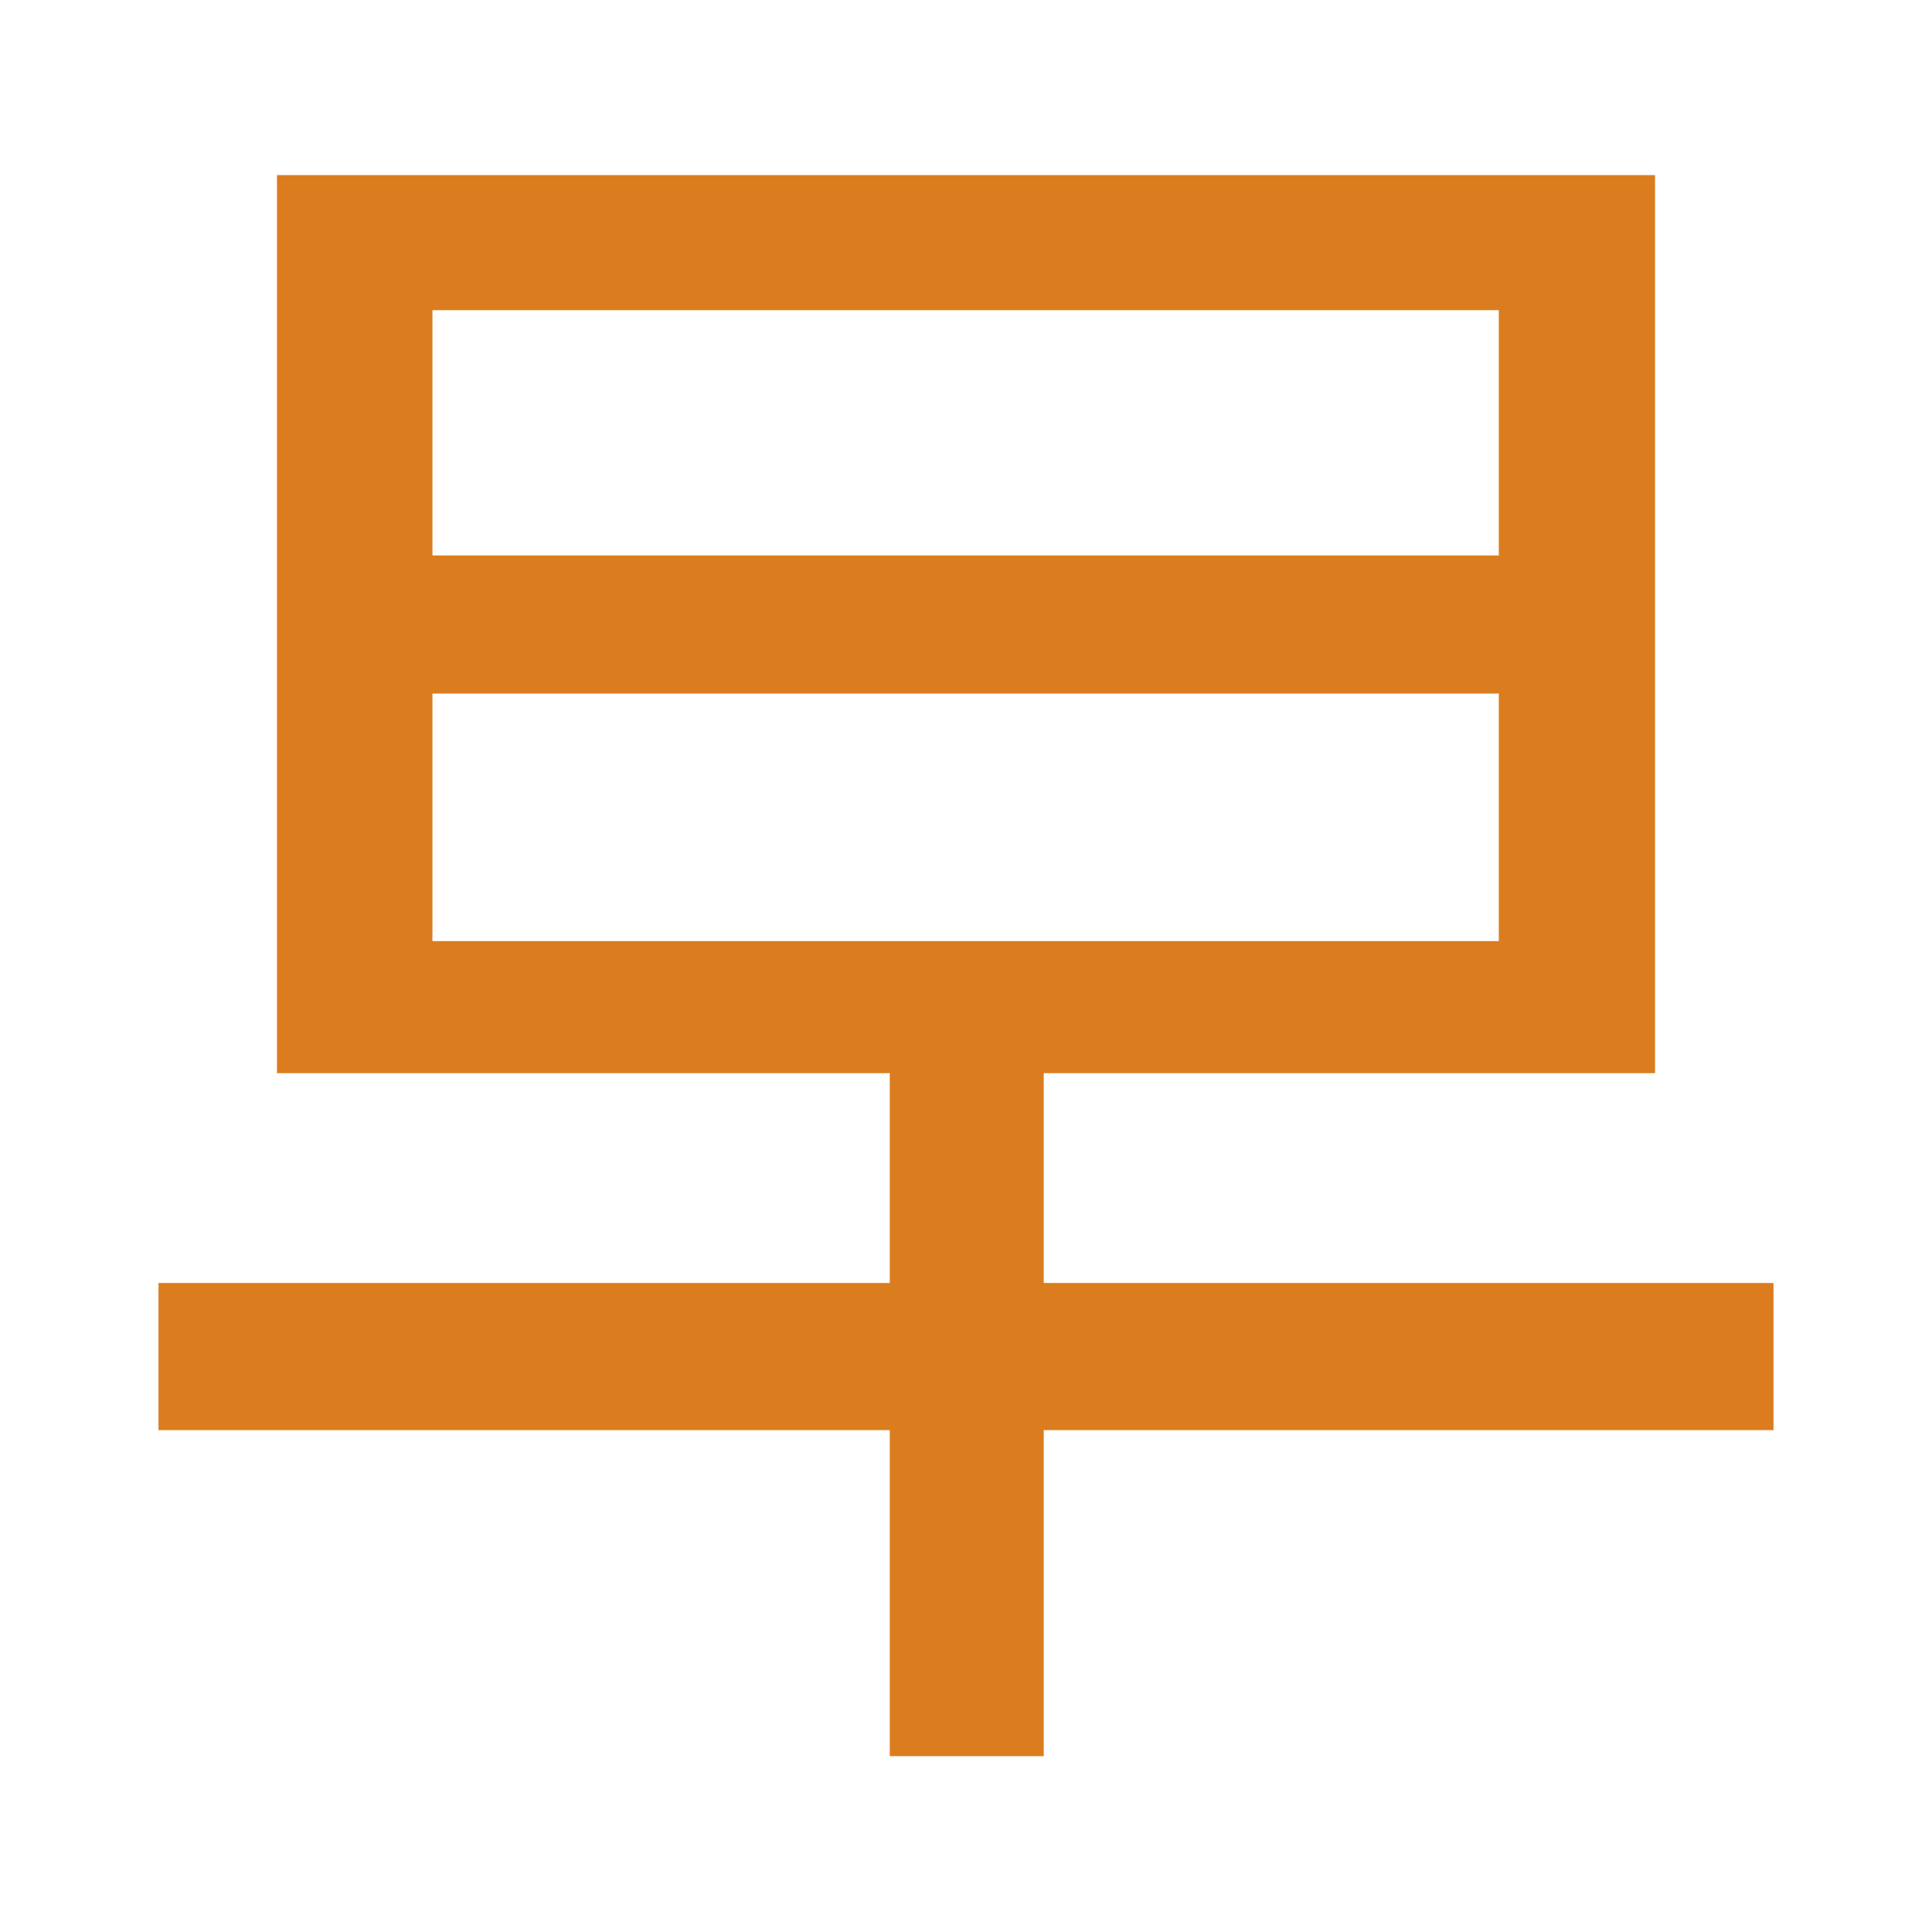
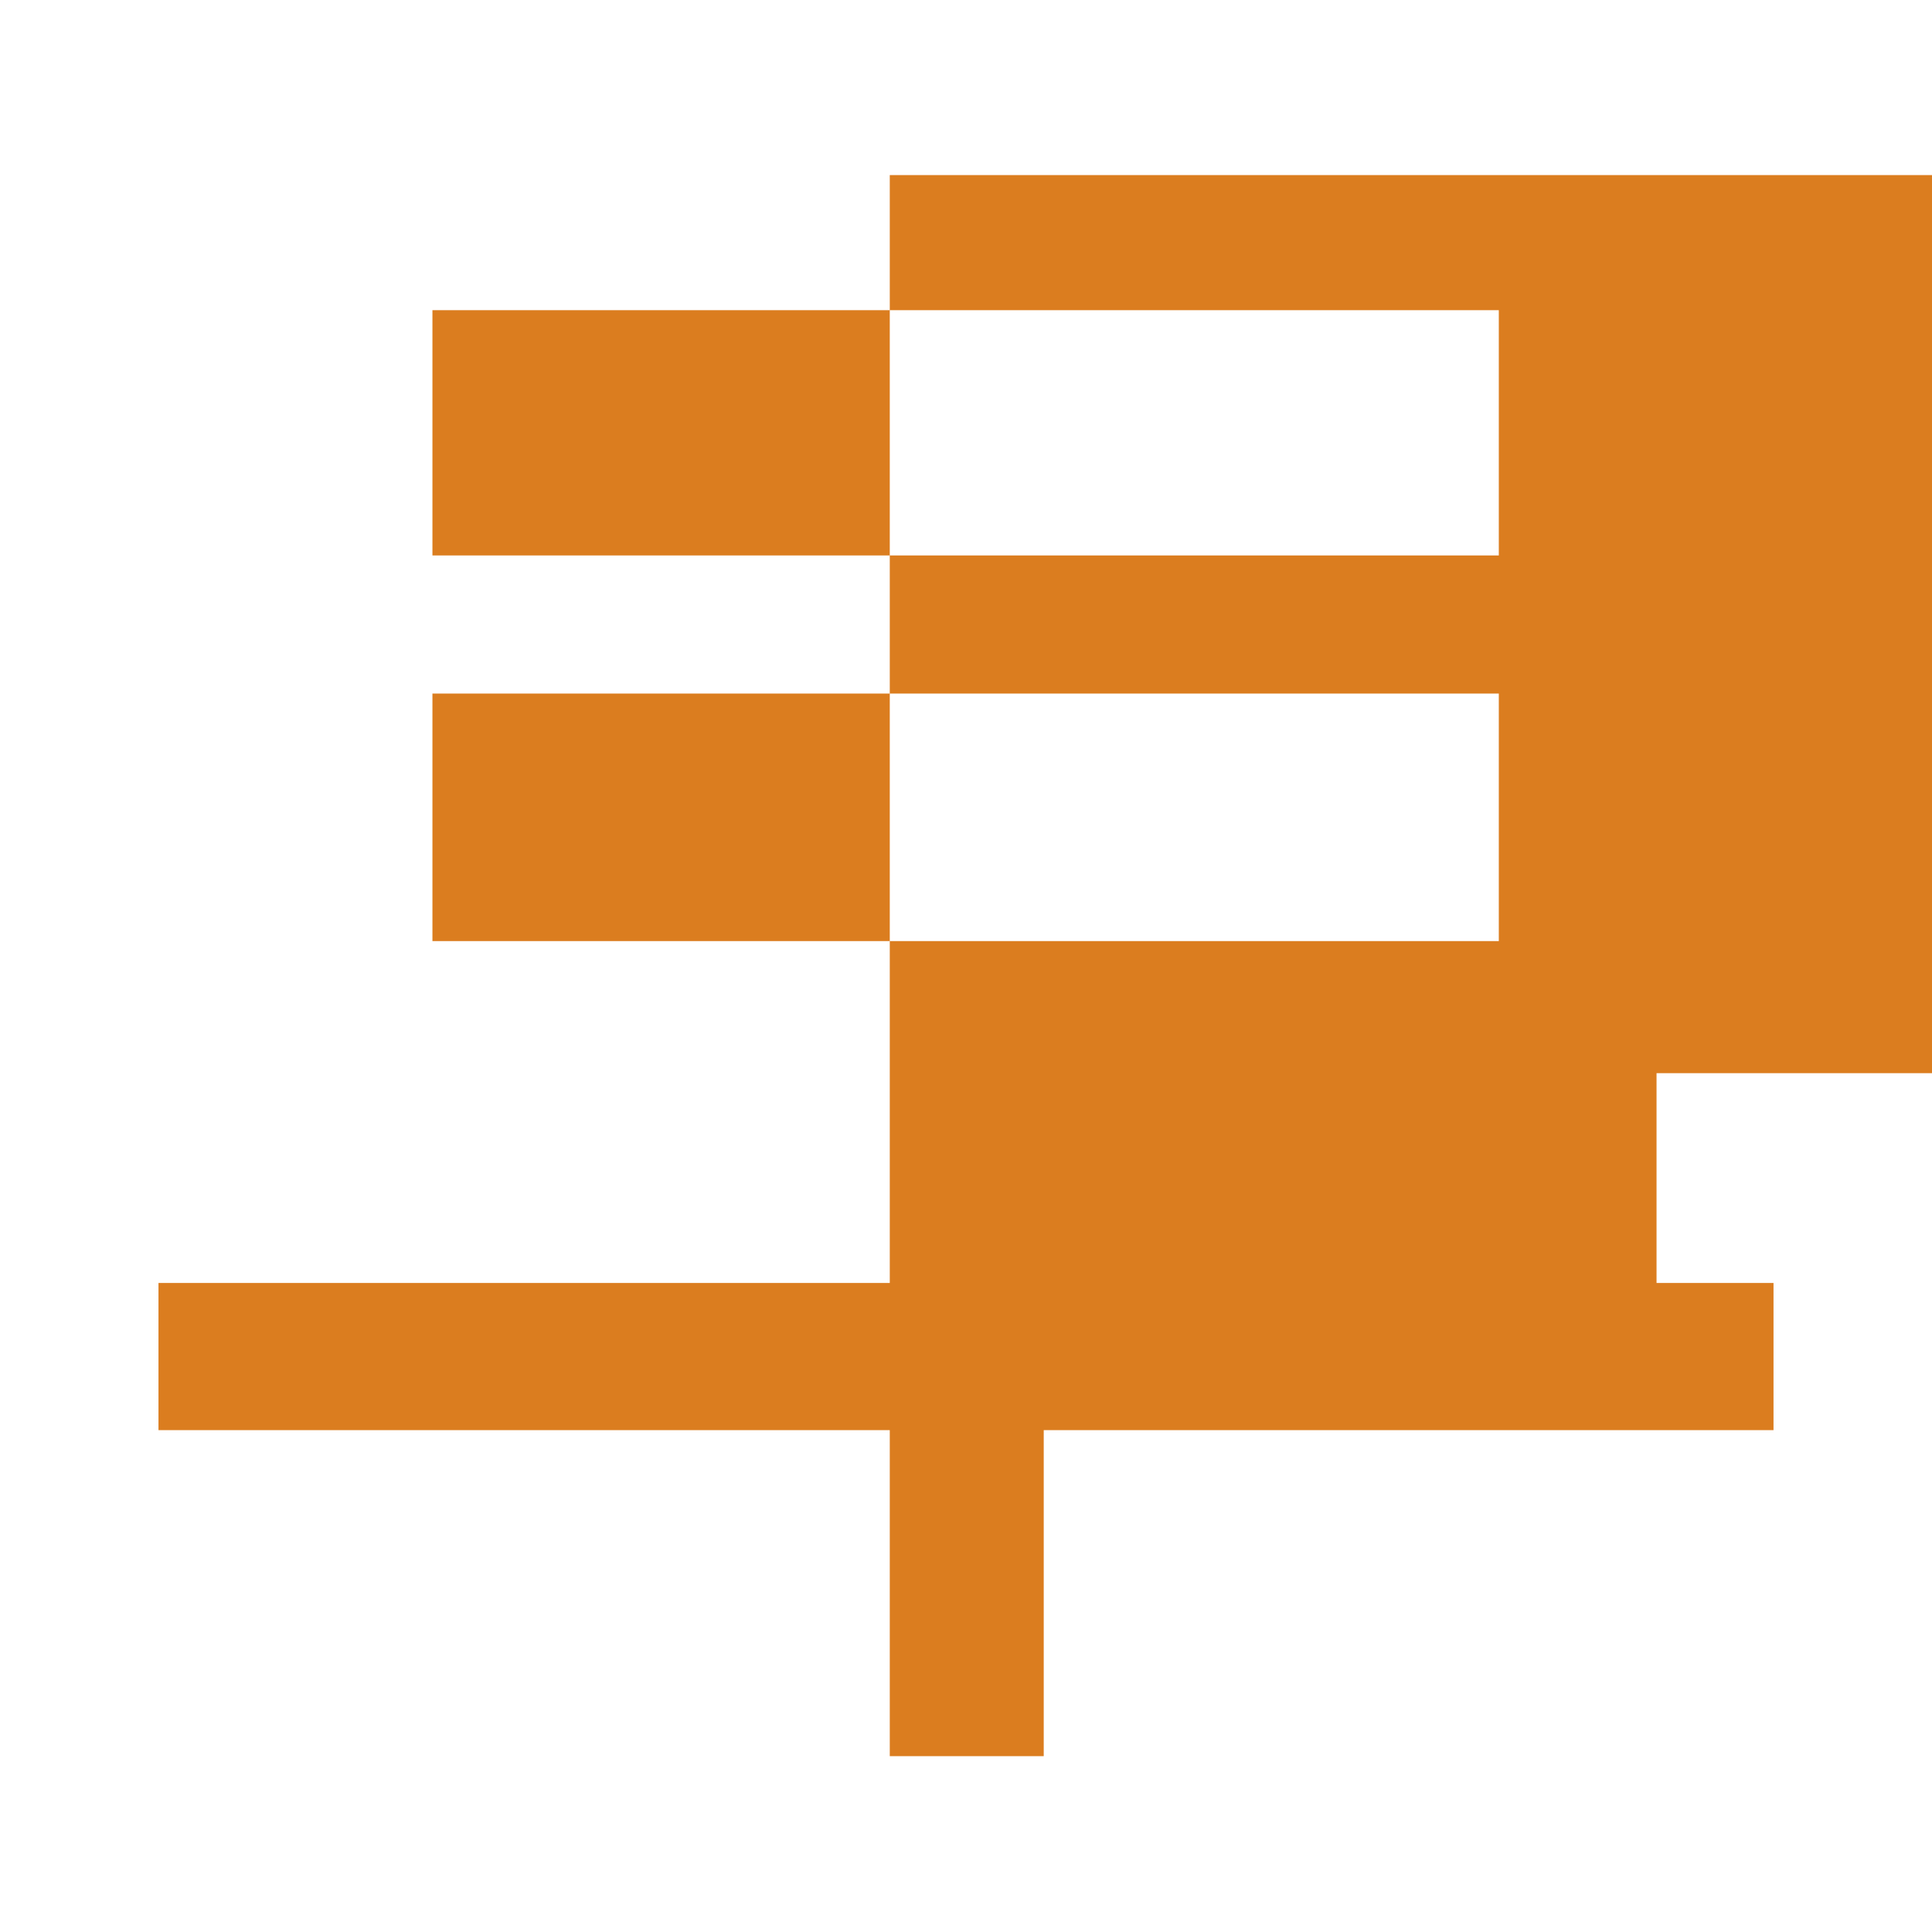
<svg xmlns="http://www.w3.org/2000/svg" viewBox="0 0 256 256">
-   <path d="M138.3 189.5v43.2h-20.4v-43.2H21V170h96.9v-27.8H36.7v-119h182.6v119h-81V170H235v19.5h-96.7zm60.4-148.4H57.3v32.5h141.3V41.1zm0 50.8H57.3v32.8h141.3V91.9z" fill="#db7d1f" />
+   <path d="M138.3 189.5v43.2h-20.4v-43.2H21V170h96.9v-27.8v-119h182.6v119h-81V170H235v19.5h-96.7zm60.4-148.4H57.3v32.5h141.3V41.1zm0 50.8H57.3v32.8h141.3V91.9z" fill="#db7d1f" />
</svg>